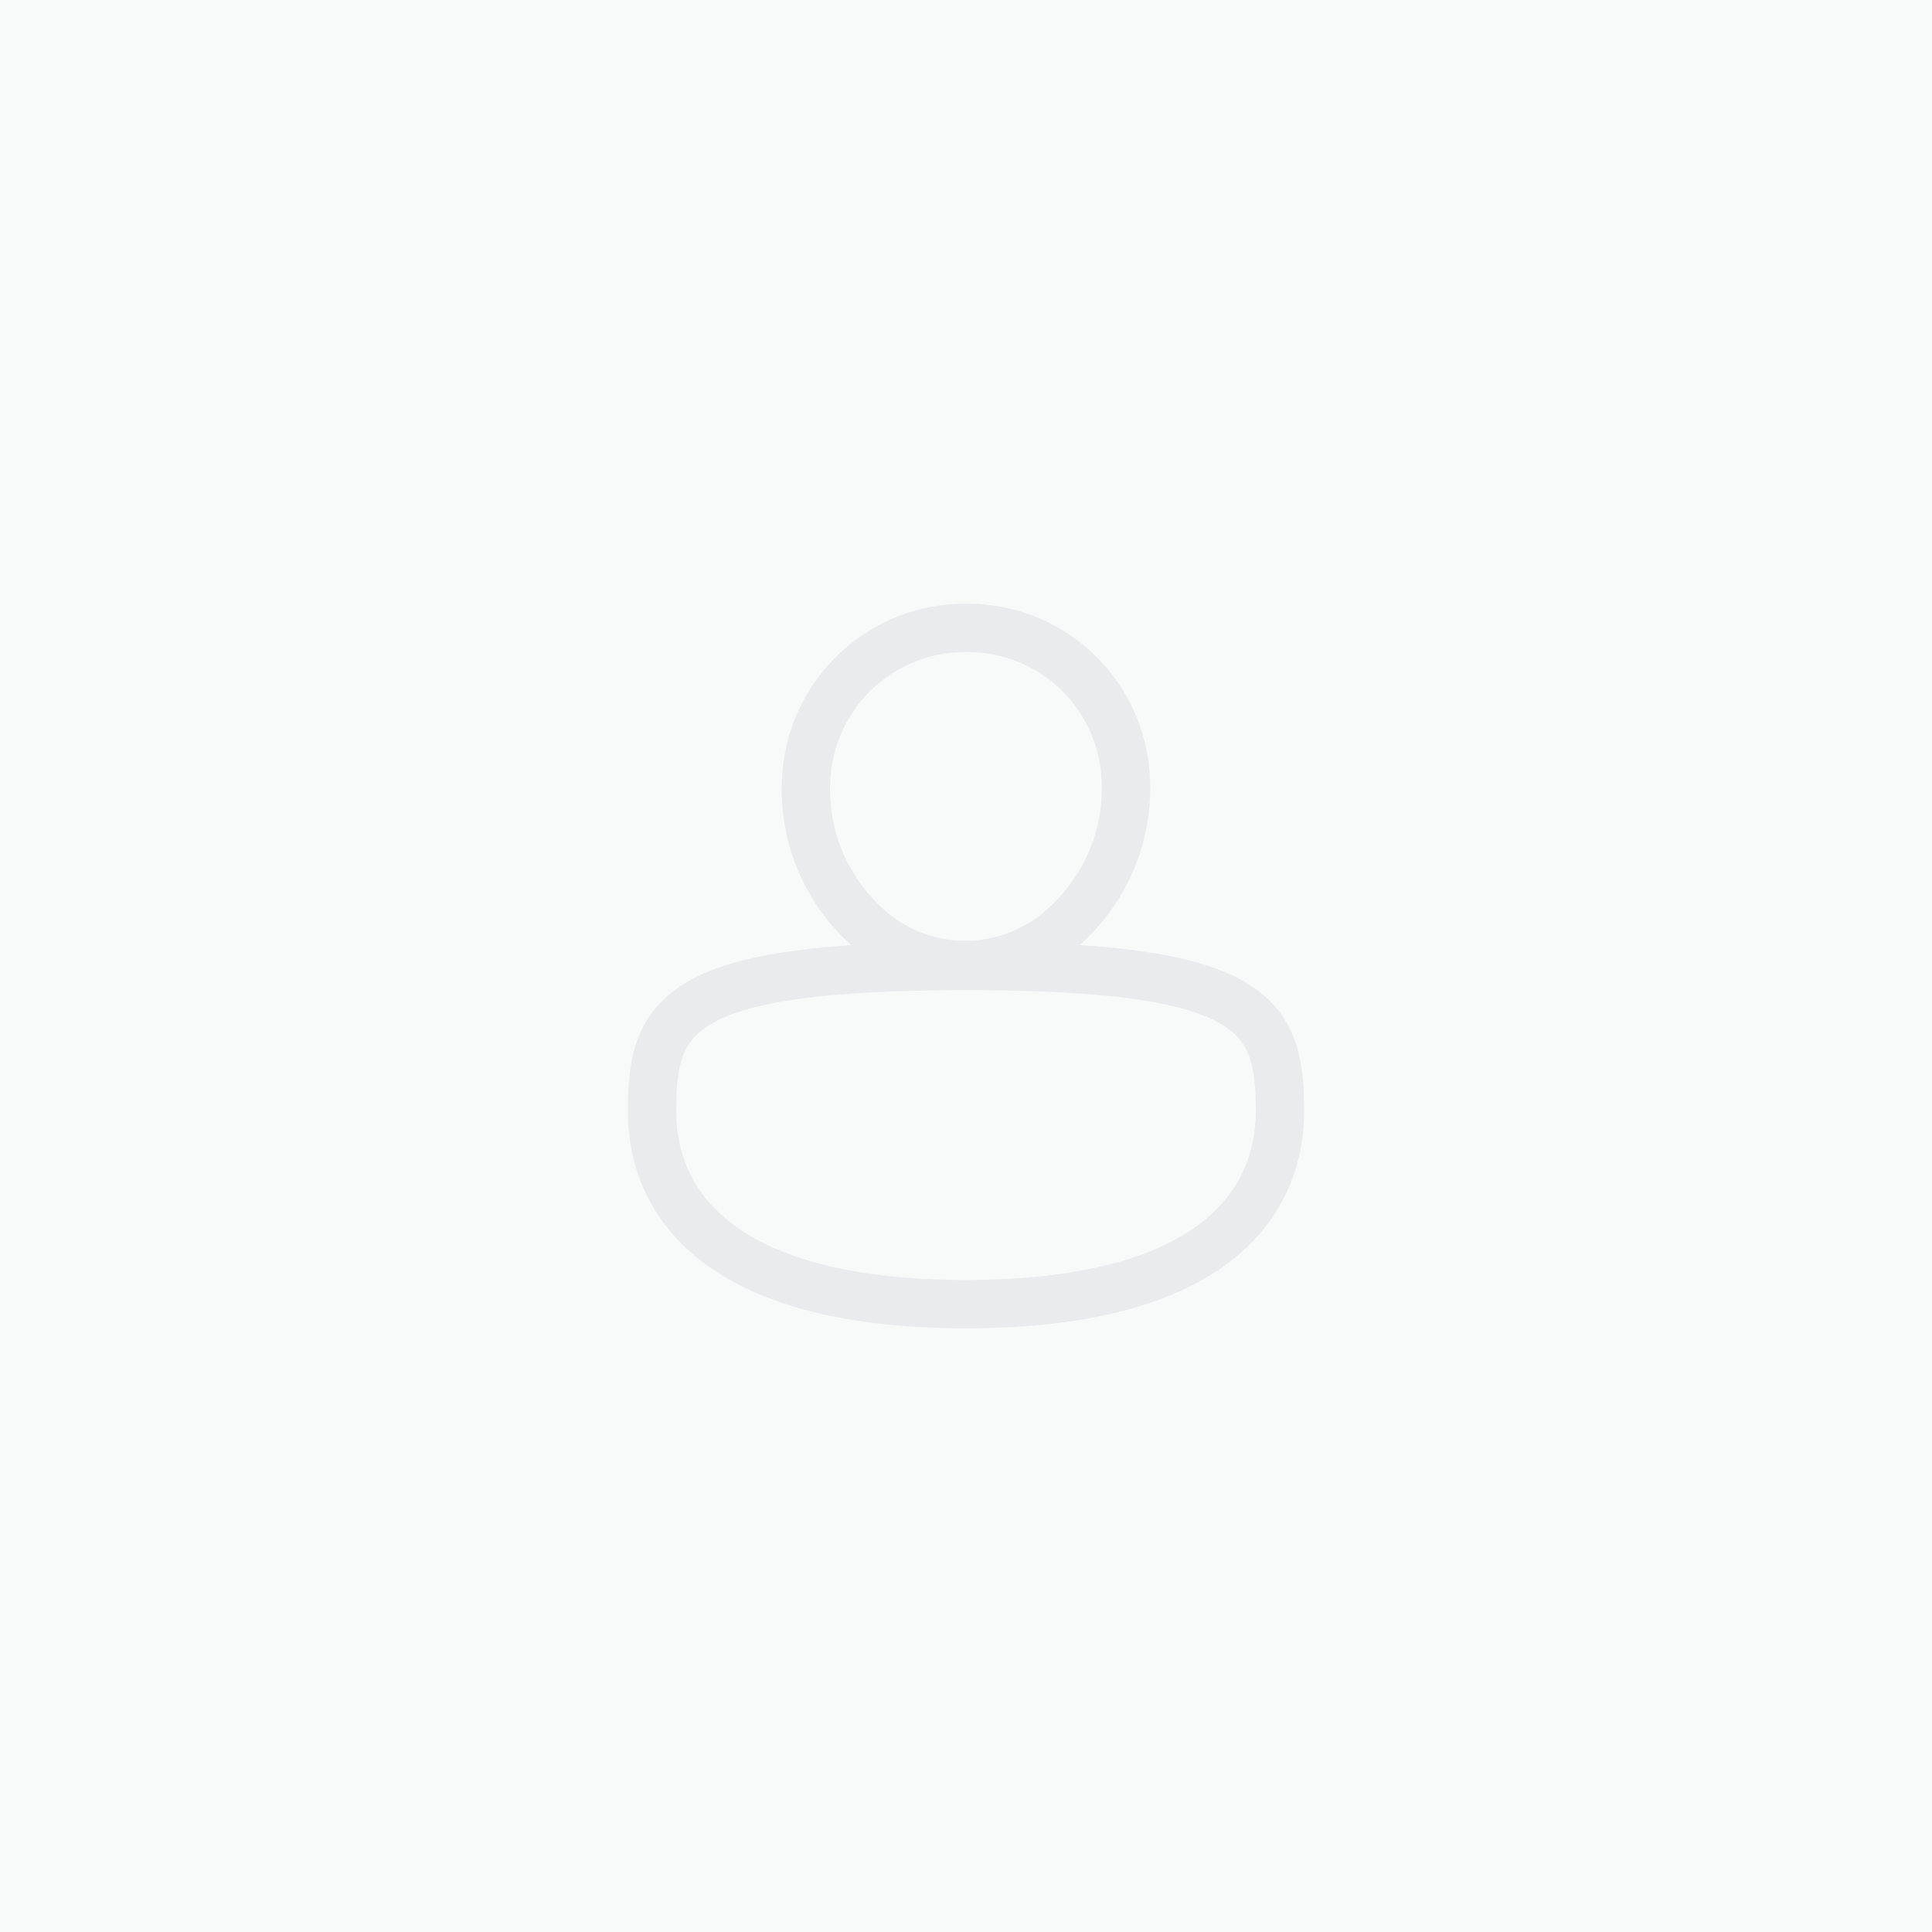
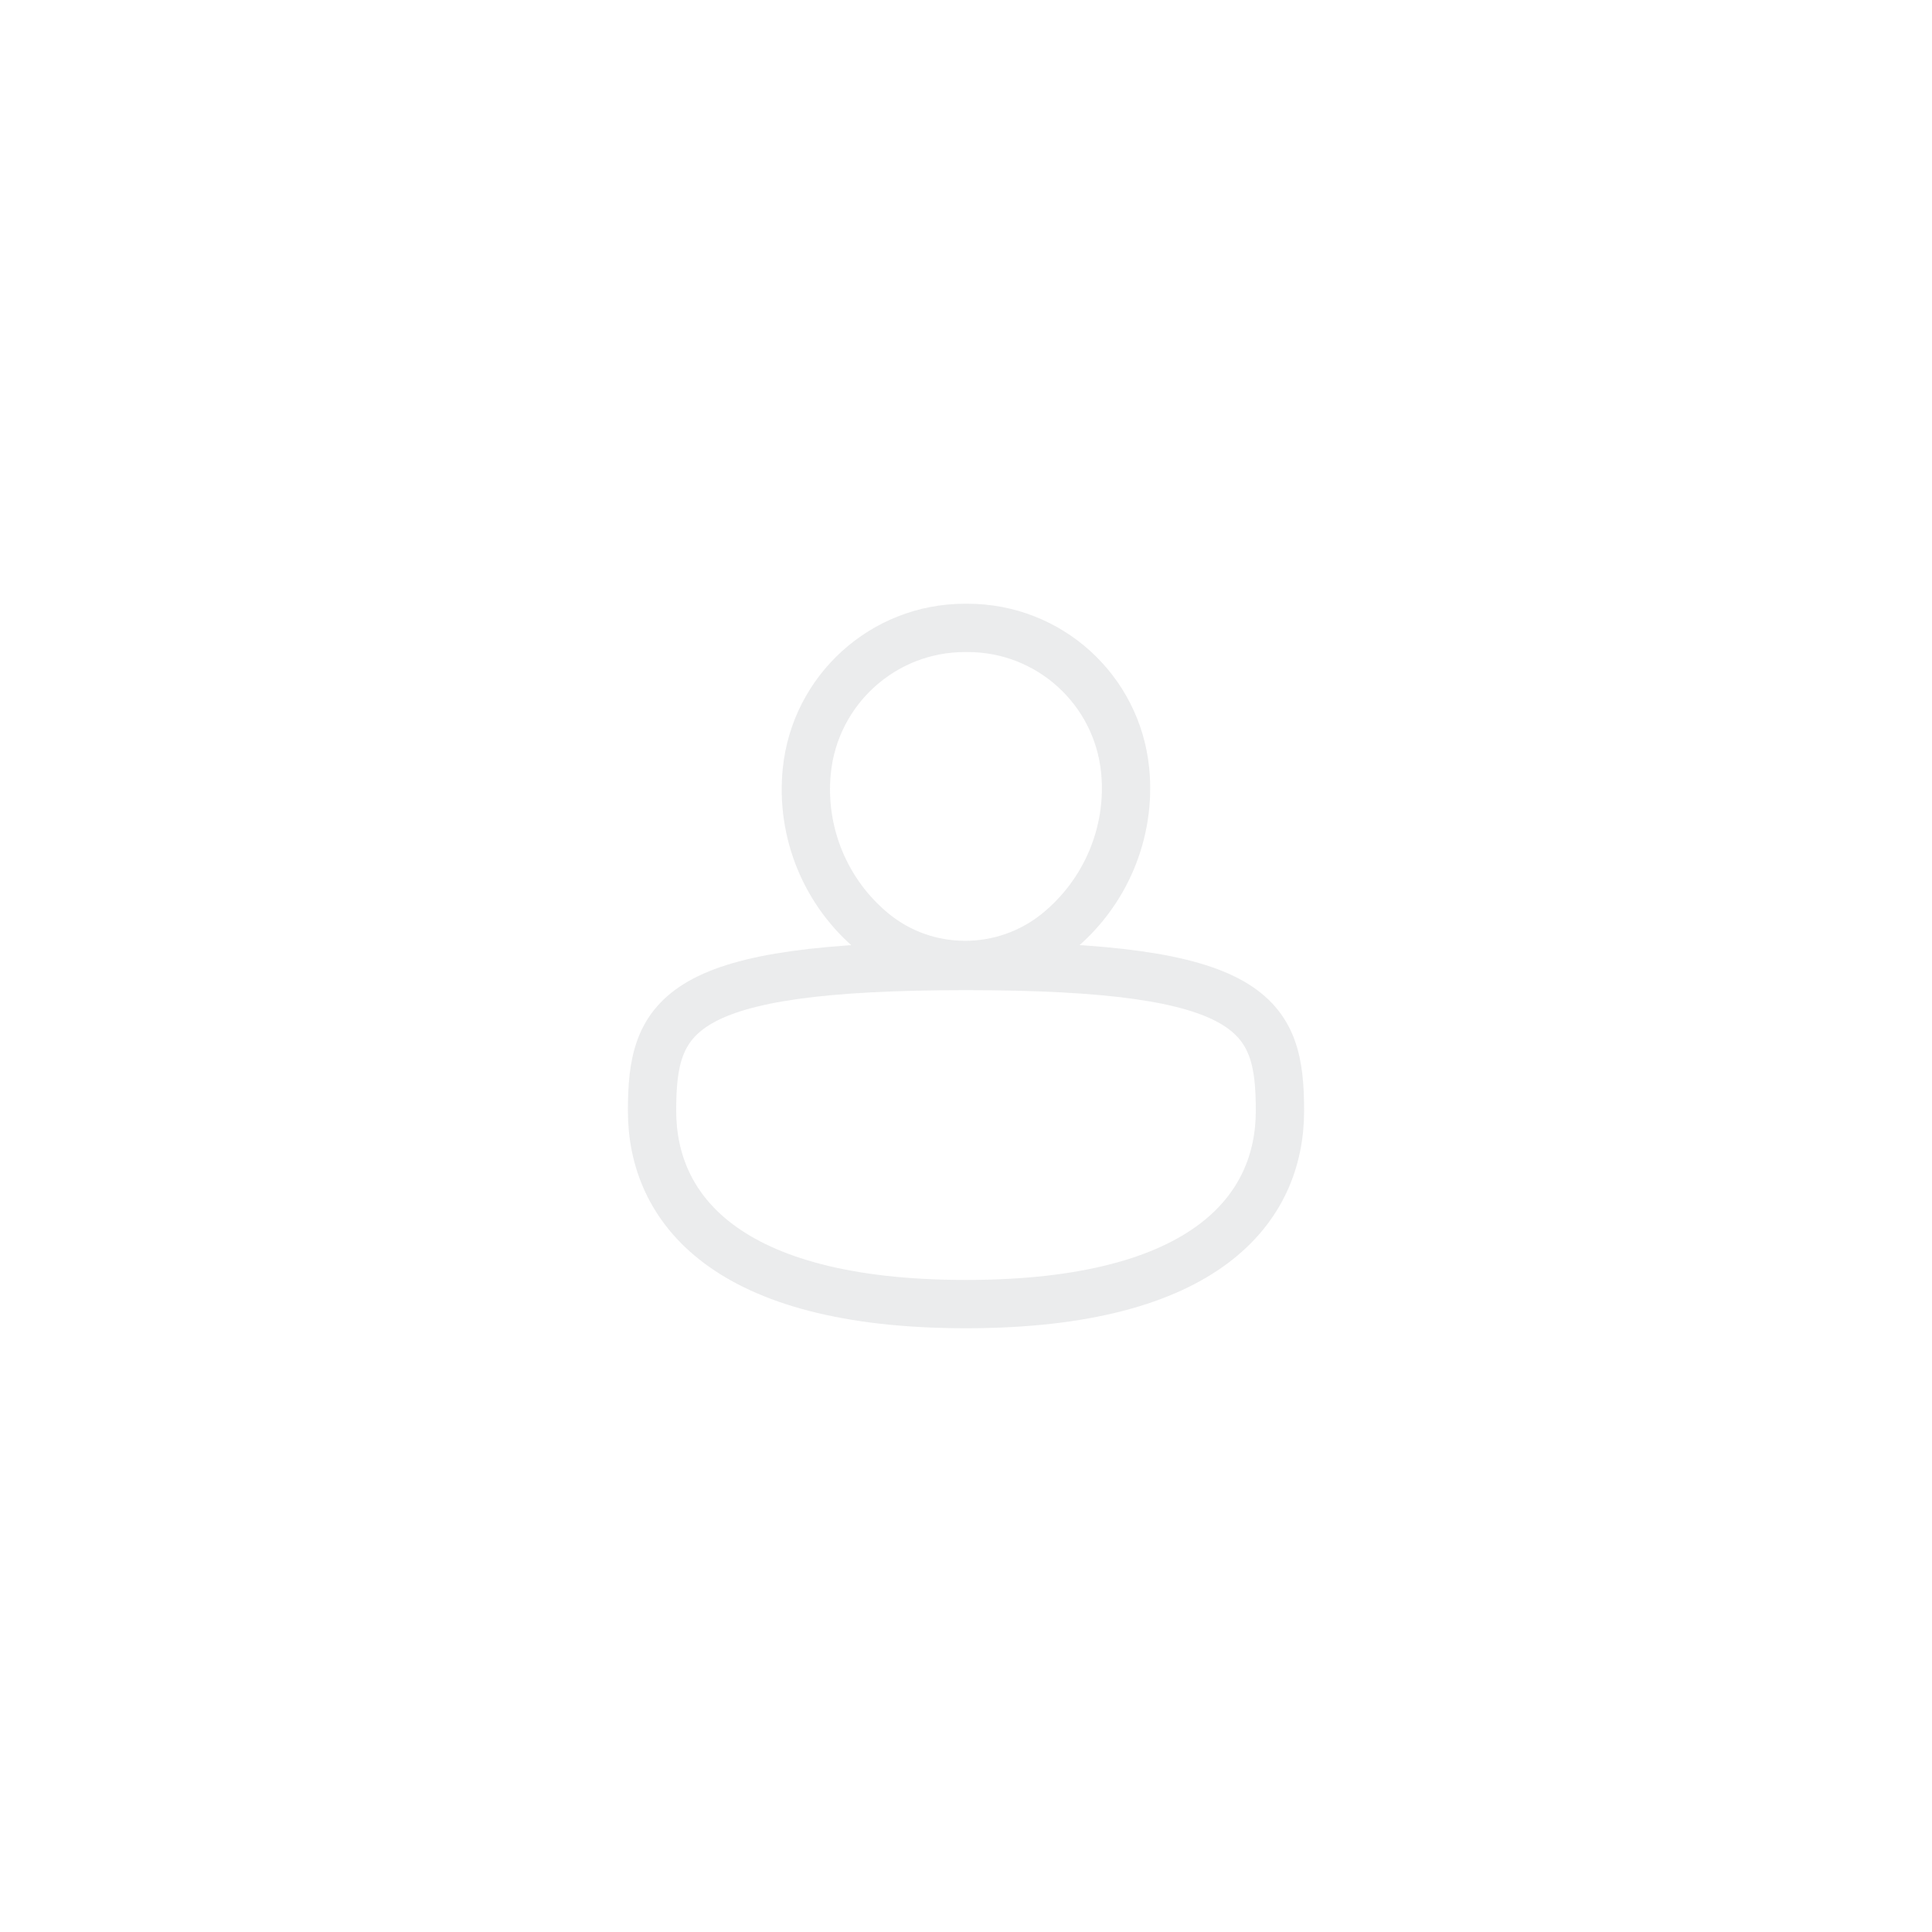
<svg xmlns="http://www.w3.org/2000/svg" width="80" height="80" viewBox="0 0 80 80" fill="none">
-   <rect width="80" height="80" fill="#F8F9F9" />
  <g opacity="0.8">
    <path d="M40 40C28 40 27 42 27 46C27 50 30 54 40 54C50 54 53 50 53 46C53 42 52 40 40 40Z" stroke="#E6E7E8" stroke-width="2" />
    <path d="M33.407 31.929C33.743 28.568 36.572 26 39.95 26H40.074C43.438 26 46.255 28.549 46.59 31.897V31.897C46.846 34.458 45.776 36.991 43.776 38.61V38.61C41.557 40.406 38.358 40.412 36.154 38.597V38.597C34.183 36.974 33.153 34.469 33.407 31.929V31.929Z" stroke="#E6E7E8" stroke-width="2" stroke-linejoin="round" />
  </g>
</svg>